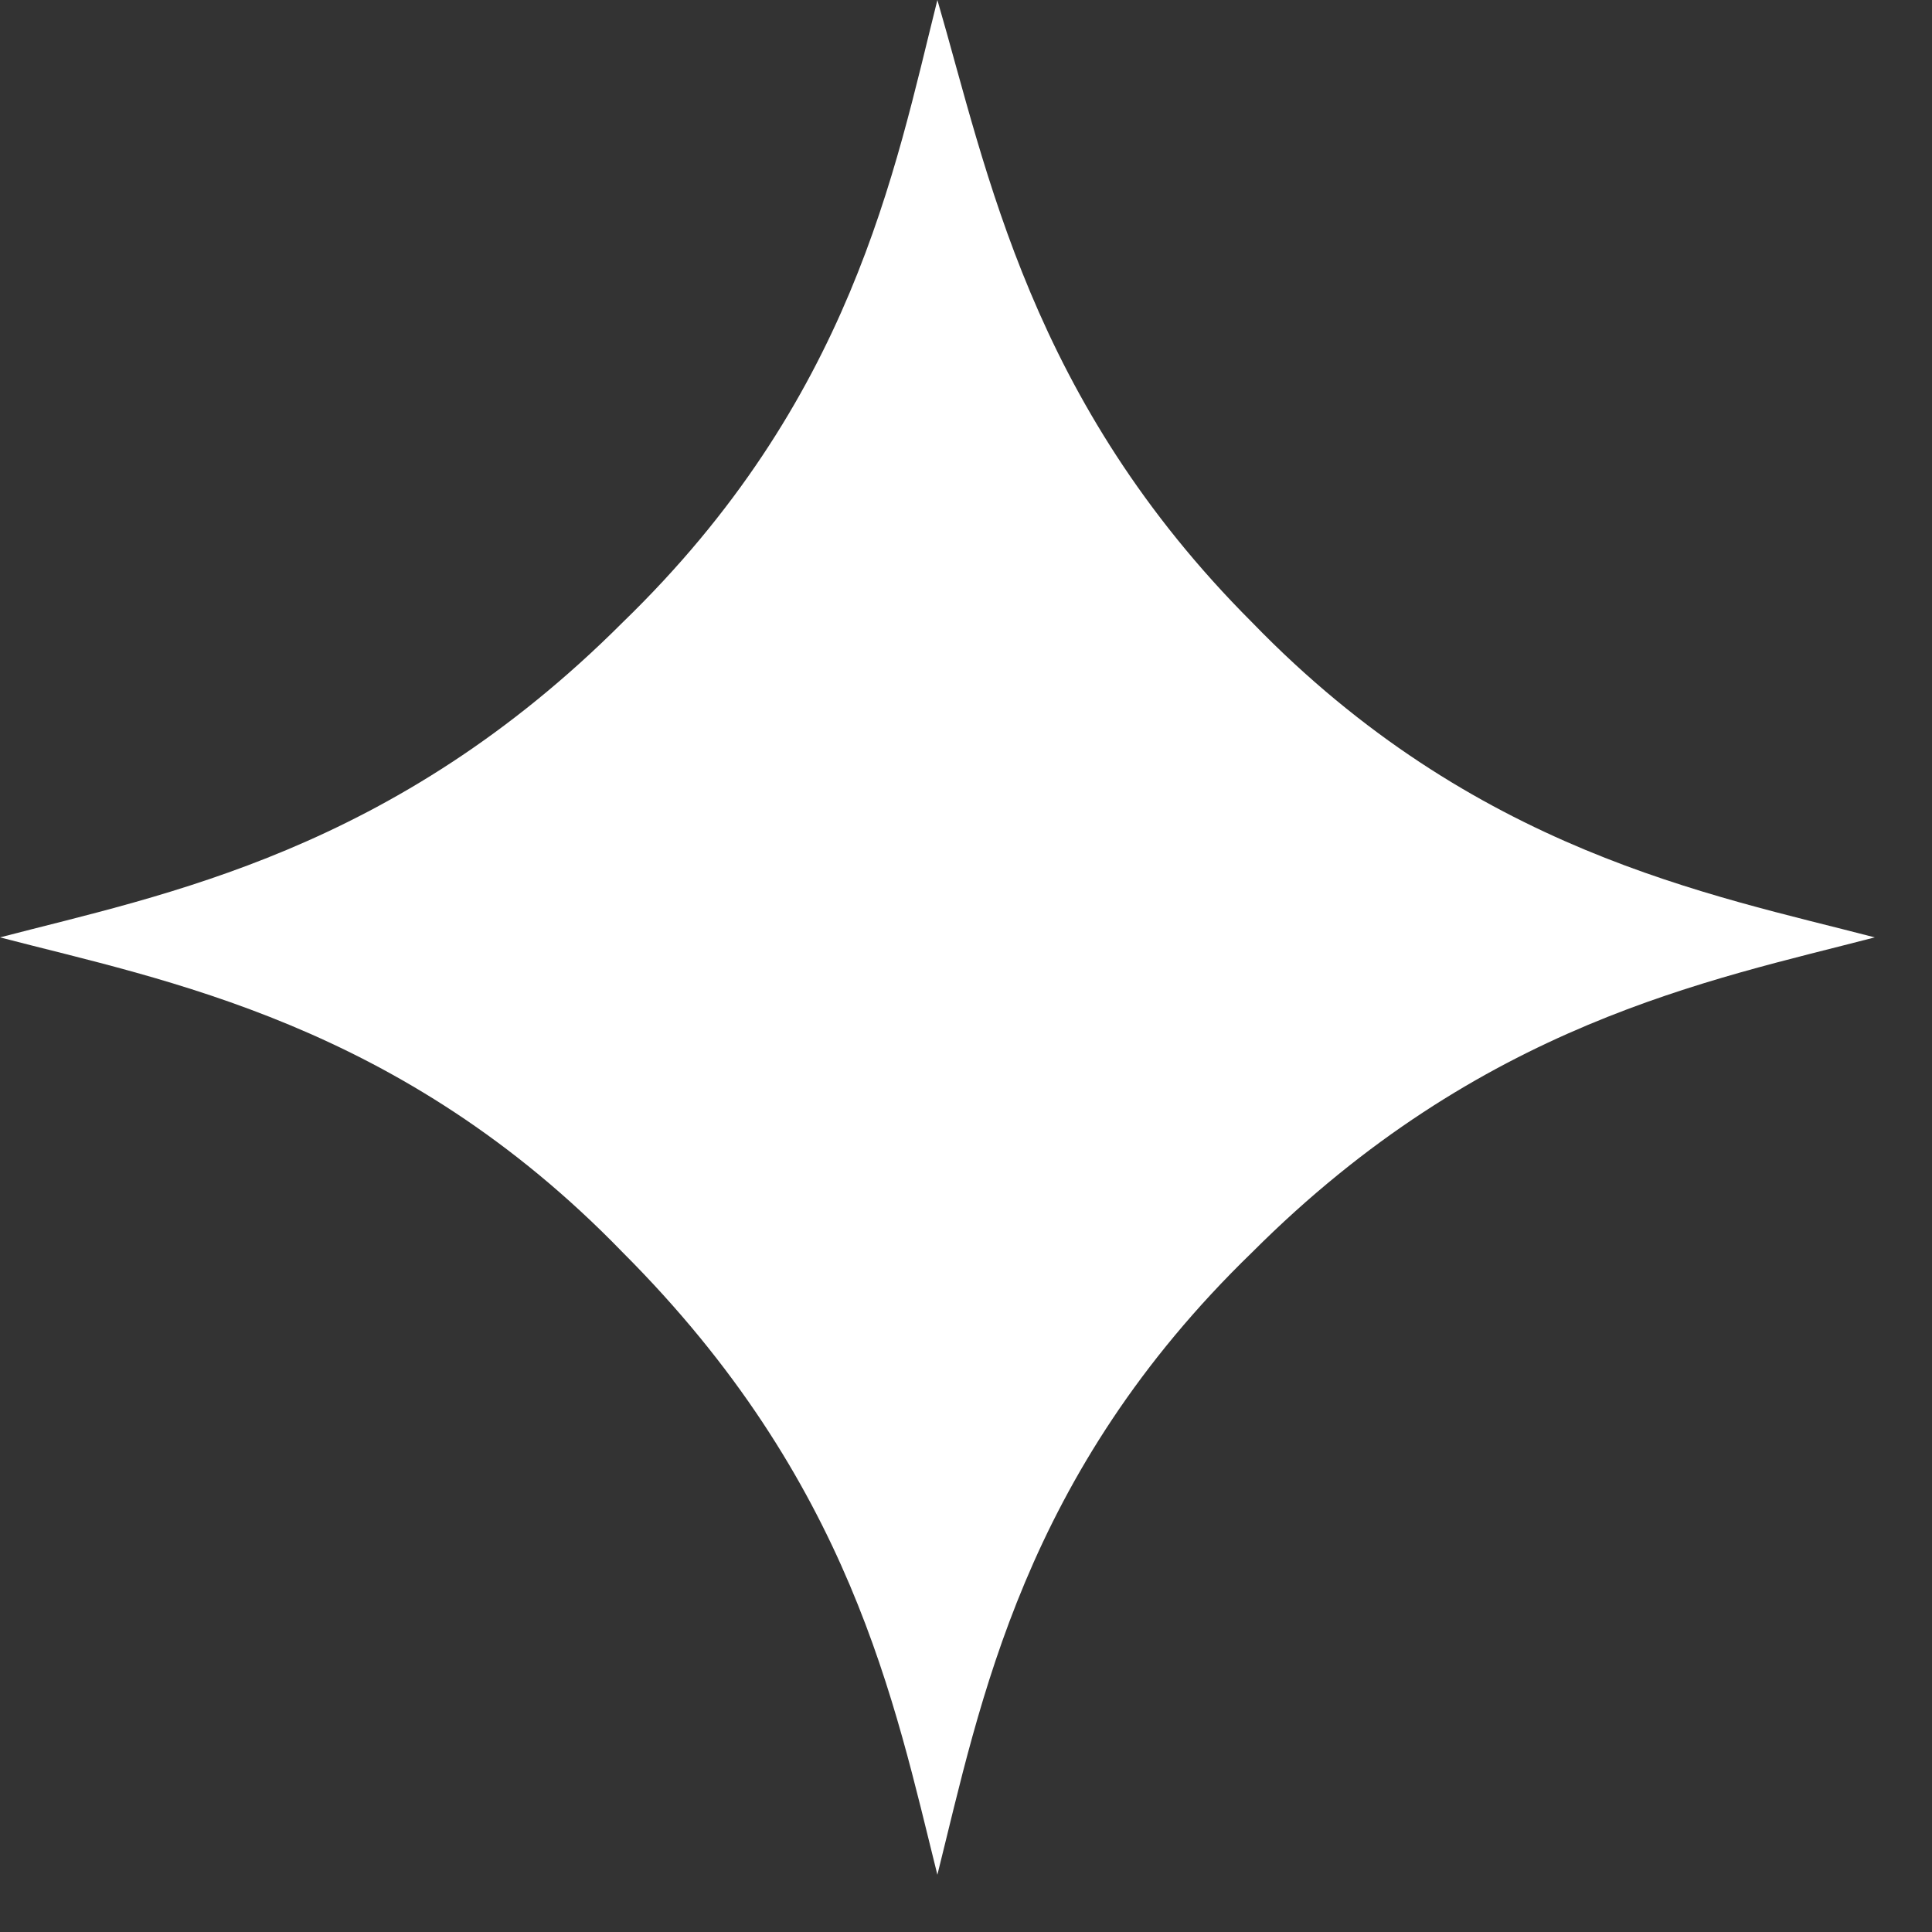
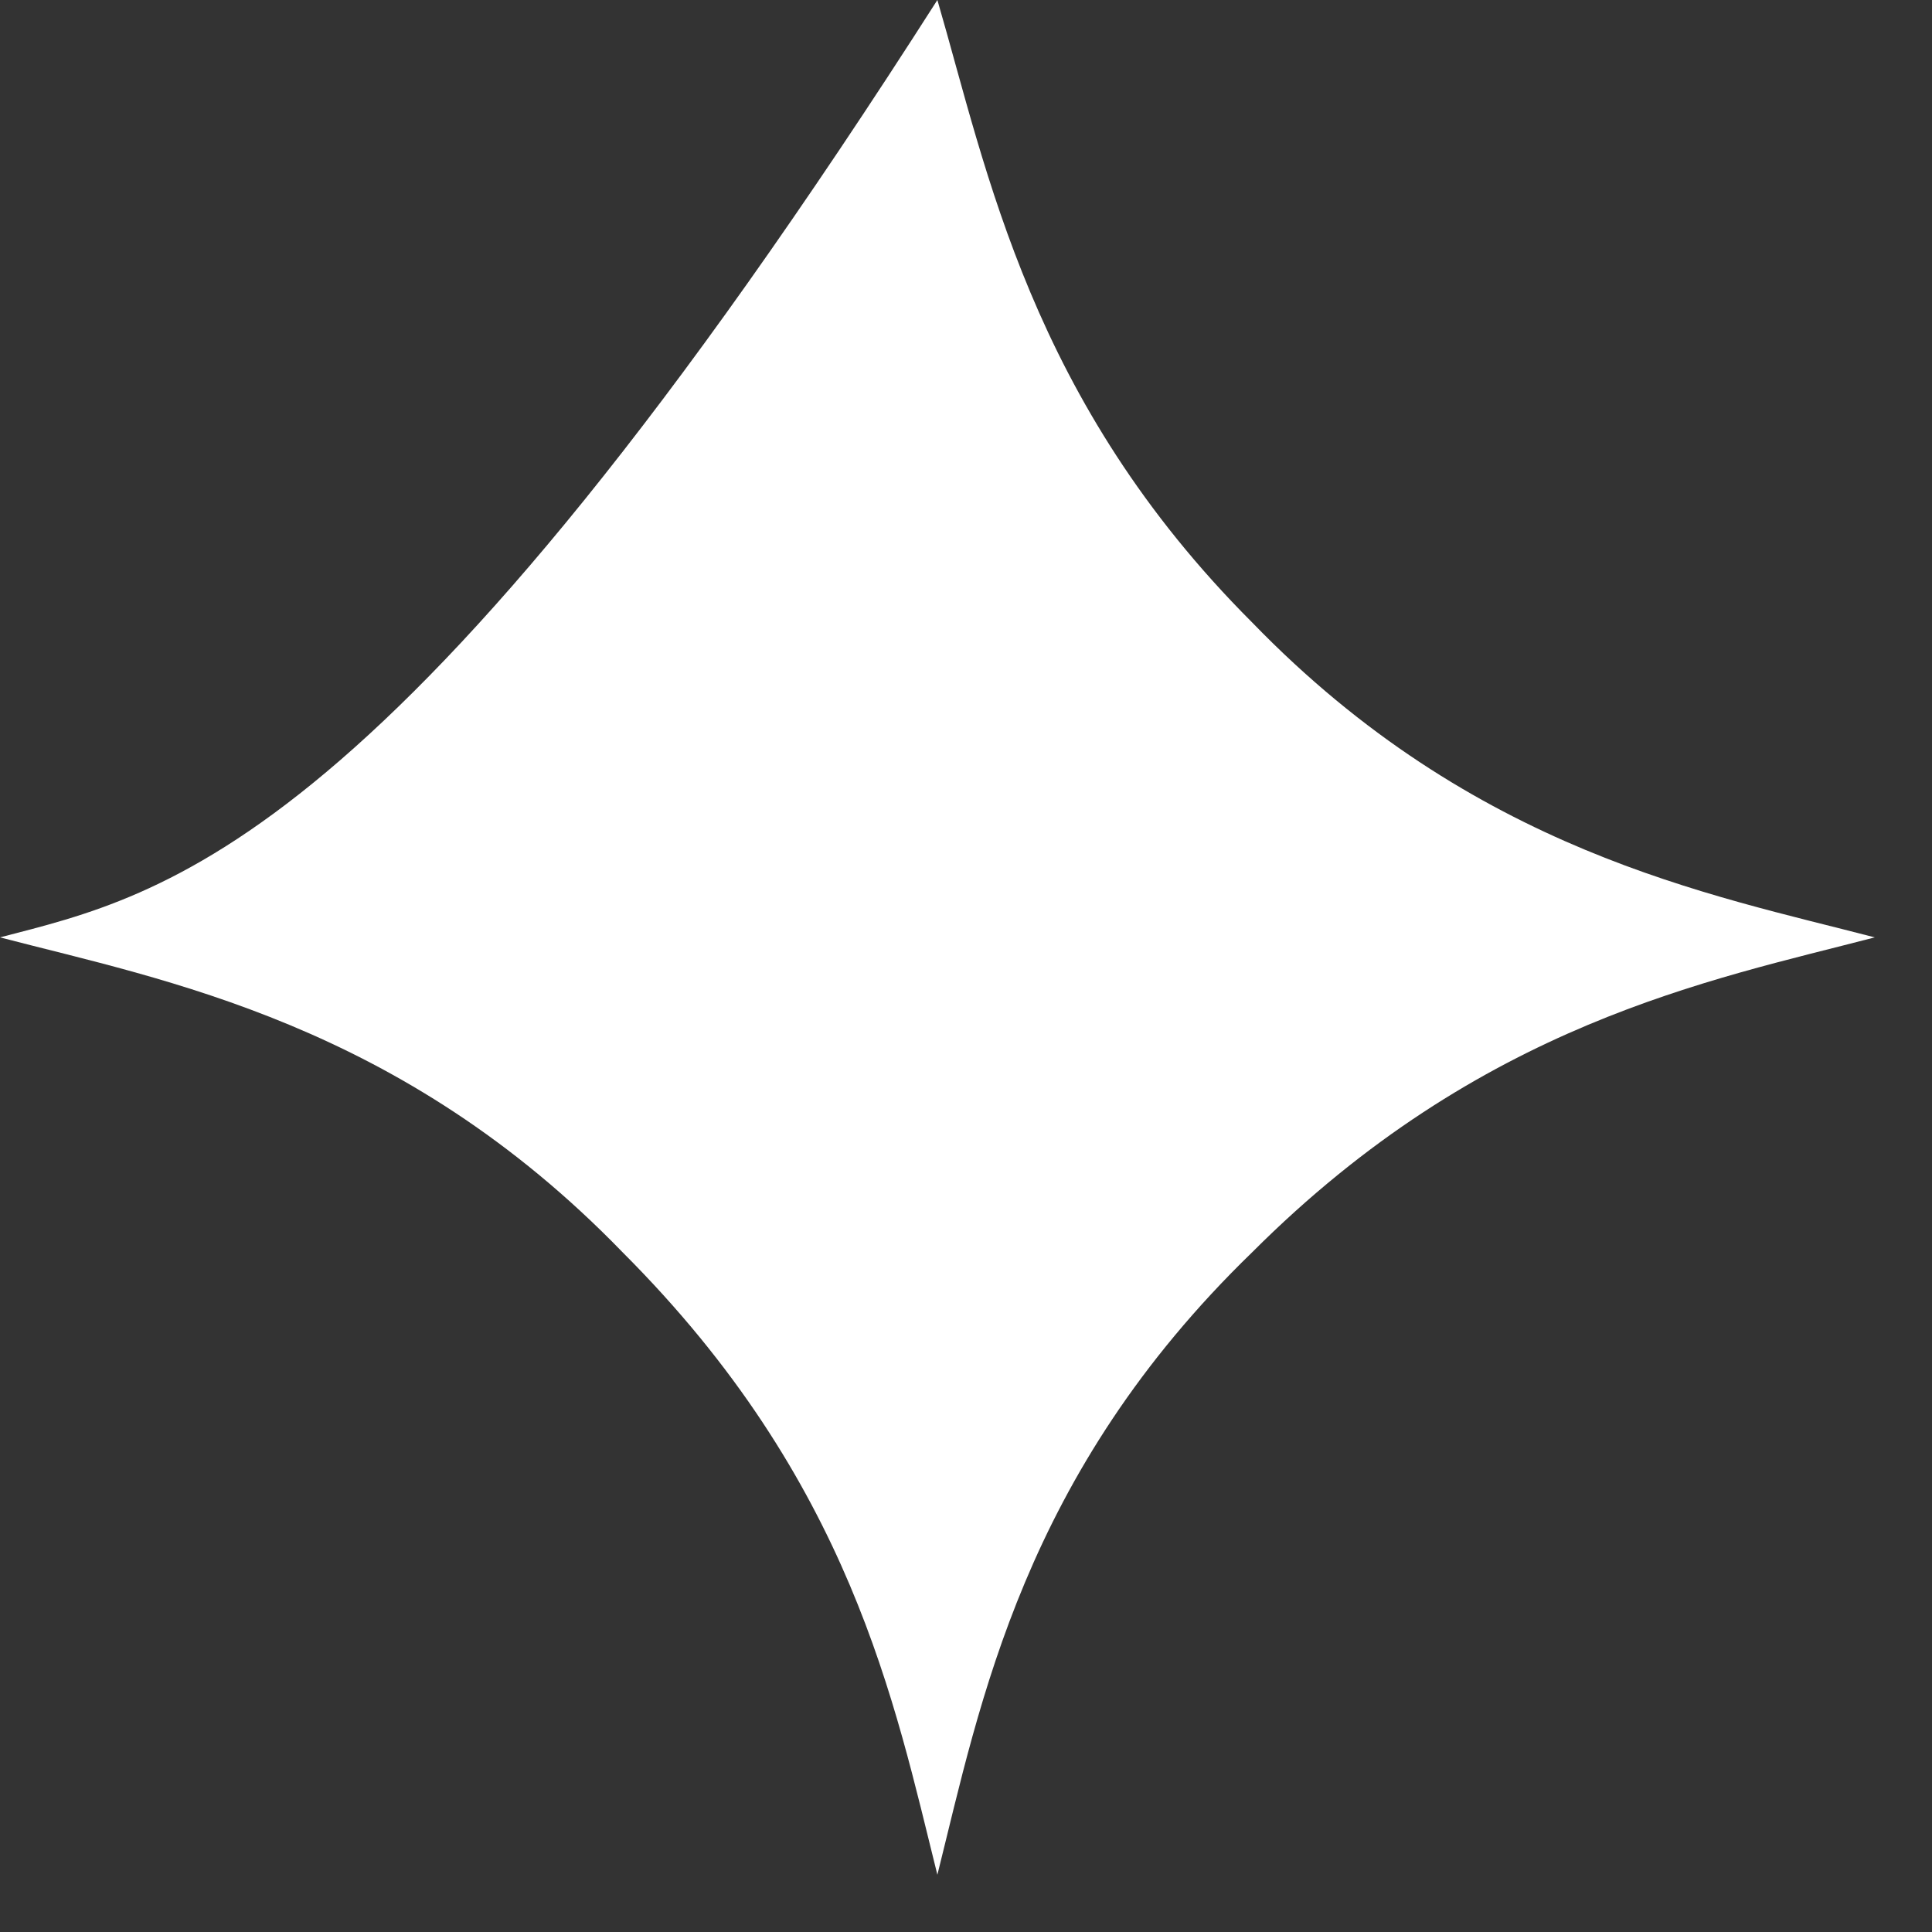
<svg xmlns="http://www.w3.org/2000/svg" width="27" height="27" viewBox="0 0 27 27" fill="none">
  <rect x="0" y="0" width="27" height="27" fill="#333333" stroke="none" />
-   <path d="M13.1 0C12.5 2.4 11.9 5.6 8.7 8.7C5.5 11.9 2.3 12.5 0 13.1C2.3 13.7 5.6 14.3 8.7 17.5C11.9 20.7 12.5 23.8 13.1 26.2C13.7 23.8 14.3 20.6 17.5 17.5C20.7 14.3 23.9 13.7 26.2 13.1C23.9 12.5 20.6 11.9 17.5 8.7C14.4 5.6 13.8 2.4 13.1 0Z" fill="white" />
+   <path d="M13.1 0C5.5 11.9 2.3 12.5 0 13.1C2.3 13.7 5.6 14.3 8.7 17.5C11.9 20.7 12.5 23.8 13.1 26.2C13.7 23.8 14.3 20.6 17.5 17.5C20.7 14.3 23.9 13.7 26.2 13.1C23.9 12.5 20.6 11.9 17.5 8.7C14.4 5.6 13.8 2.4 13.1 0Z" fill="white" />
</svg>